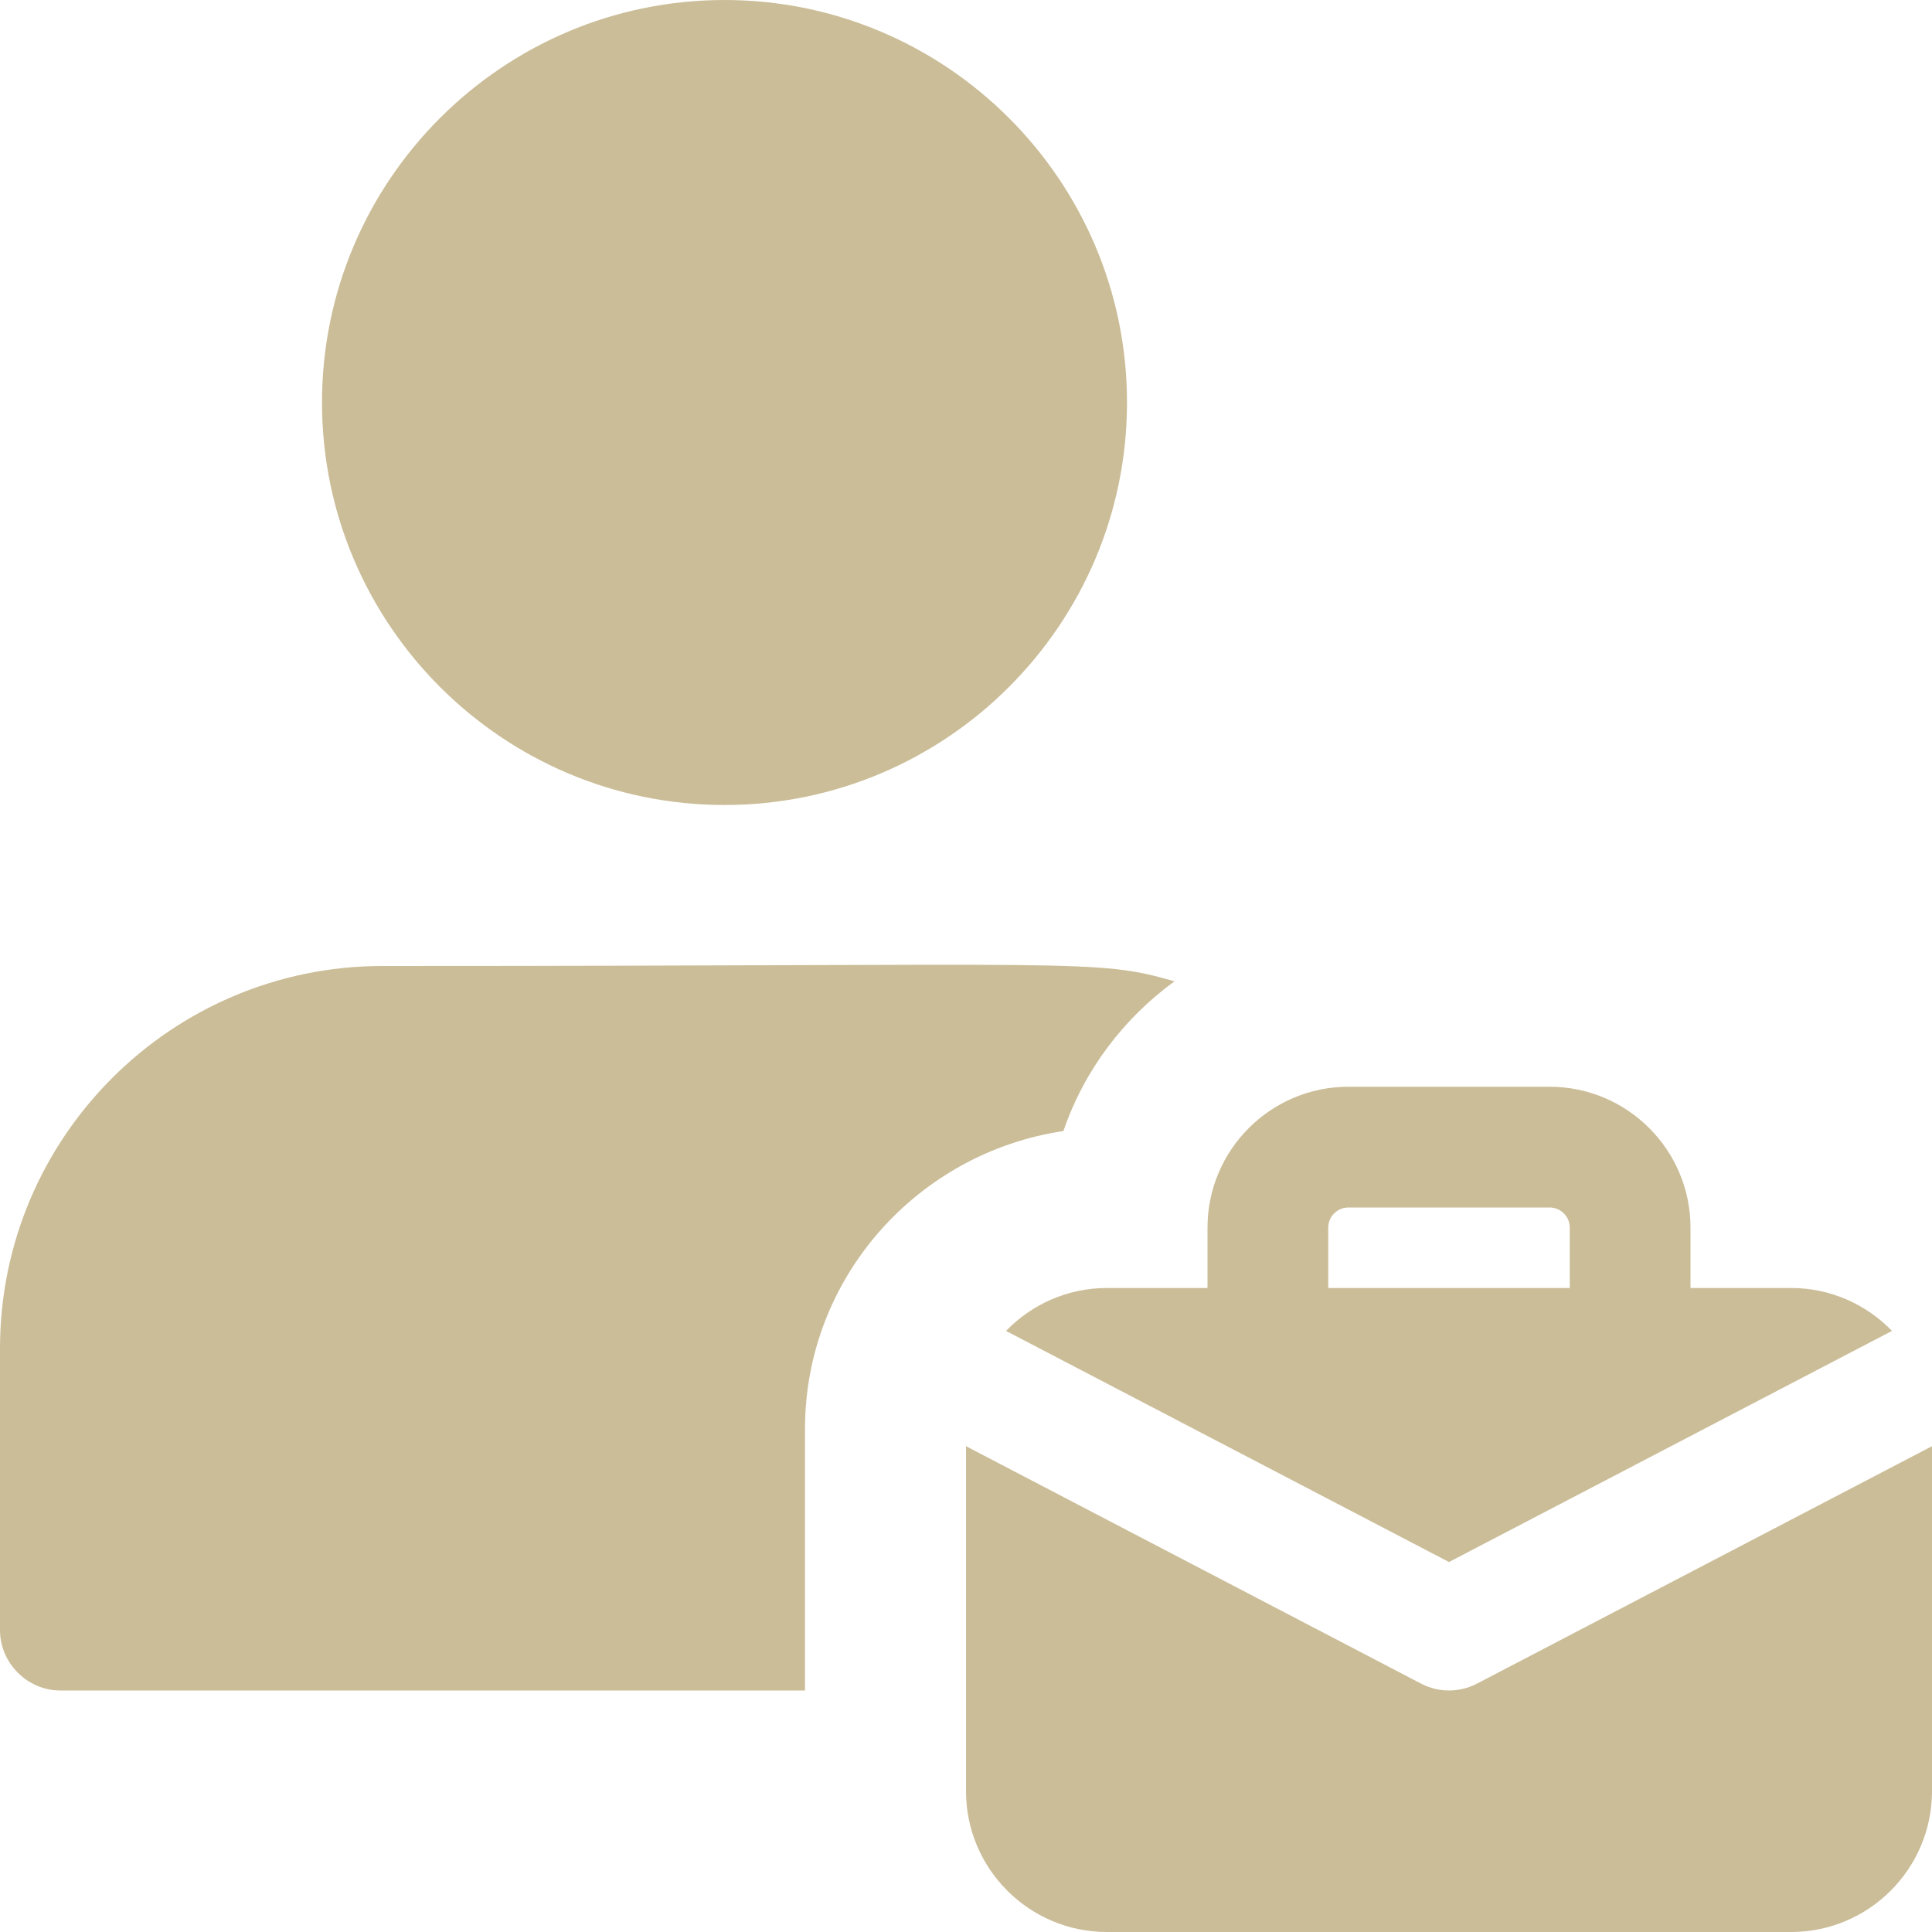
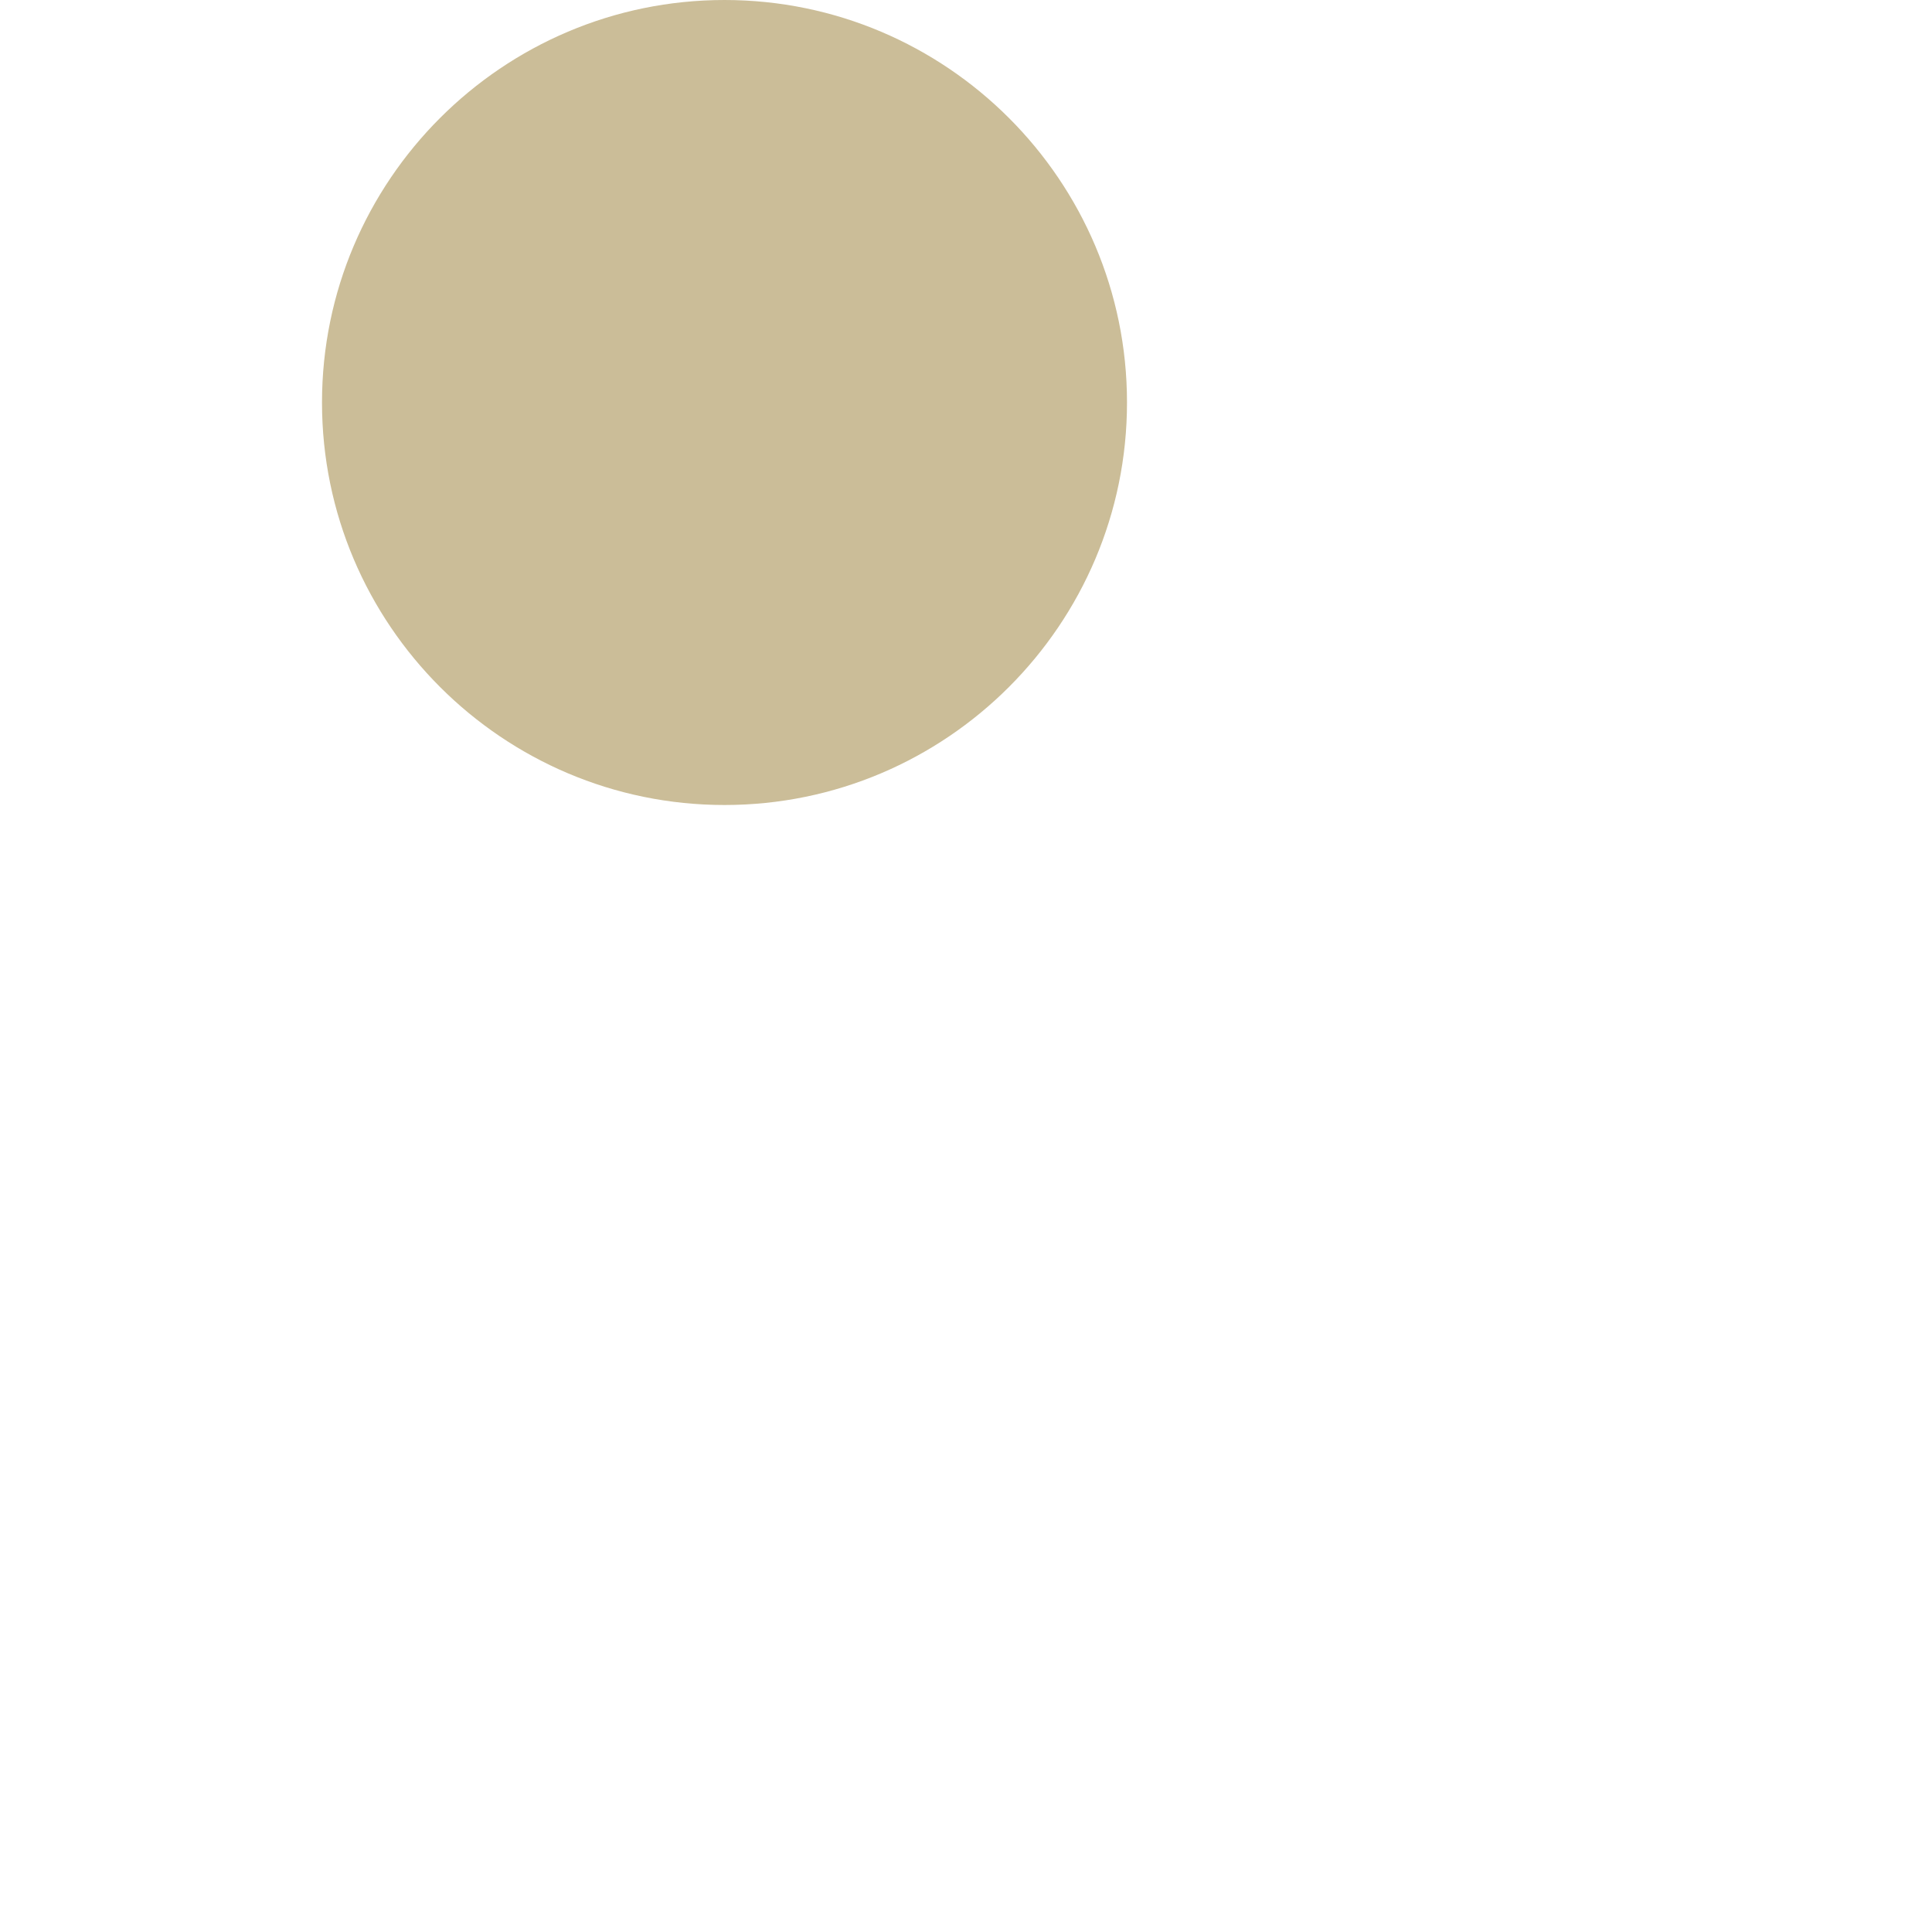
<svg xmlns="http://www.w3.org/2000/svg" width="48" height="48" viewBox="0 0 48 48" fill="none">
  <path d="M18 20C12.486 20 8 15.514 8 10C8 4.486 12.486 0 18 0C23.514 0 28 4.486 28 10C28 15.514 23.514 20 18 20Z" fill="#CBBD98" />
-   <path d="M9.5 24C4.26 24 0 28.26 0 33.5V40.5C0 41.32 0.68 42 1.5 42H20V35.5C20 31.74 22.8 28.64 26.42 28.1C26.94 26.58 27.92 25.3 29.18 24.38C27.18 23.808 27.072 24 9.5 24V24Z" fill="#CBBD98" />
-   <path d="M44.5 32H42V30.5C42 28.57 40.43 27 38.5 27H33.5C31.57 27 30 28.57 30 30.5V32H27.5C26.516 32 25.63 32.41 24.994 33.066L36 38.808L47.006 33.066C46.37 32.41 45.484 32 44.5 32ZM33 32V30.5C33 30.224 33.224 30 33.5 30H38.5C38.776 30 39 30.224 39 30.5V32H33Z" fill="#CBBD98" />
-   <path d="M36.694 41.83C36.26 42.056 35.74 42.056 35.308 41.83L24 35.93V44.5C24 46.43 25.57 48 27.5 48H44.5C46.43 48 48 46.43 48 44.5V35.93L36.694 41.83Z" fill="#CBBD98" />
</svg>